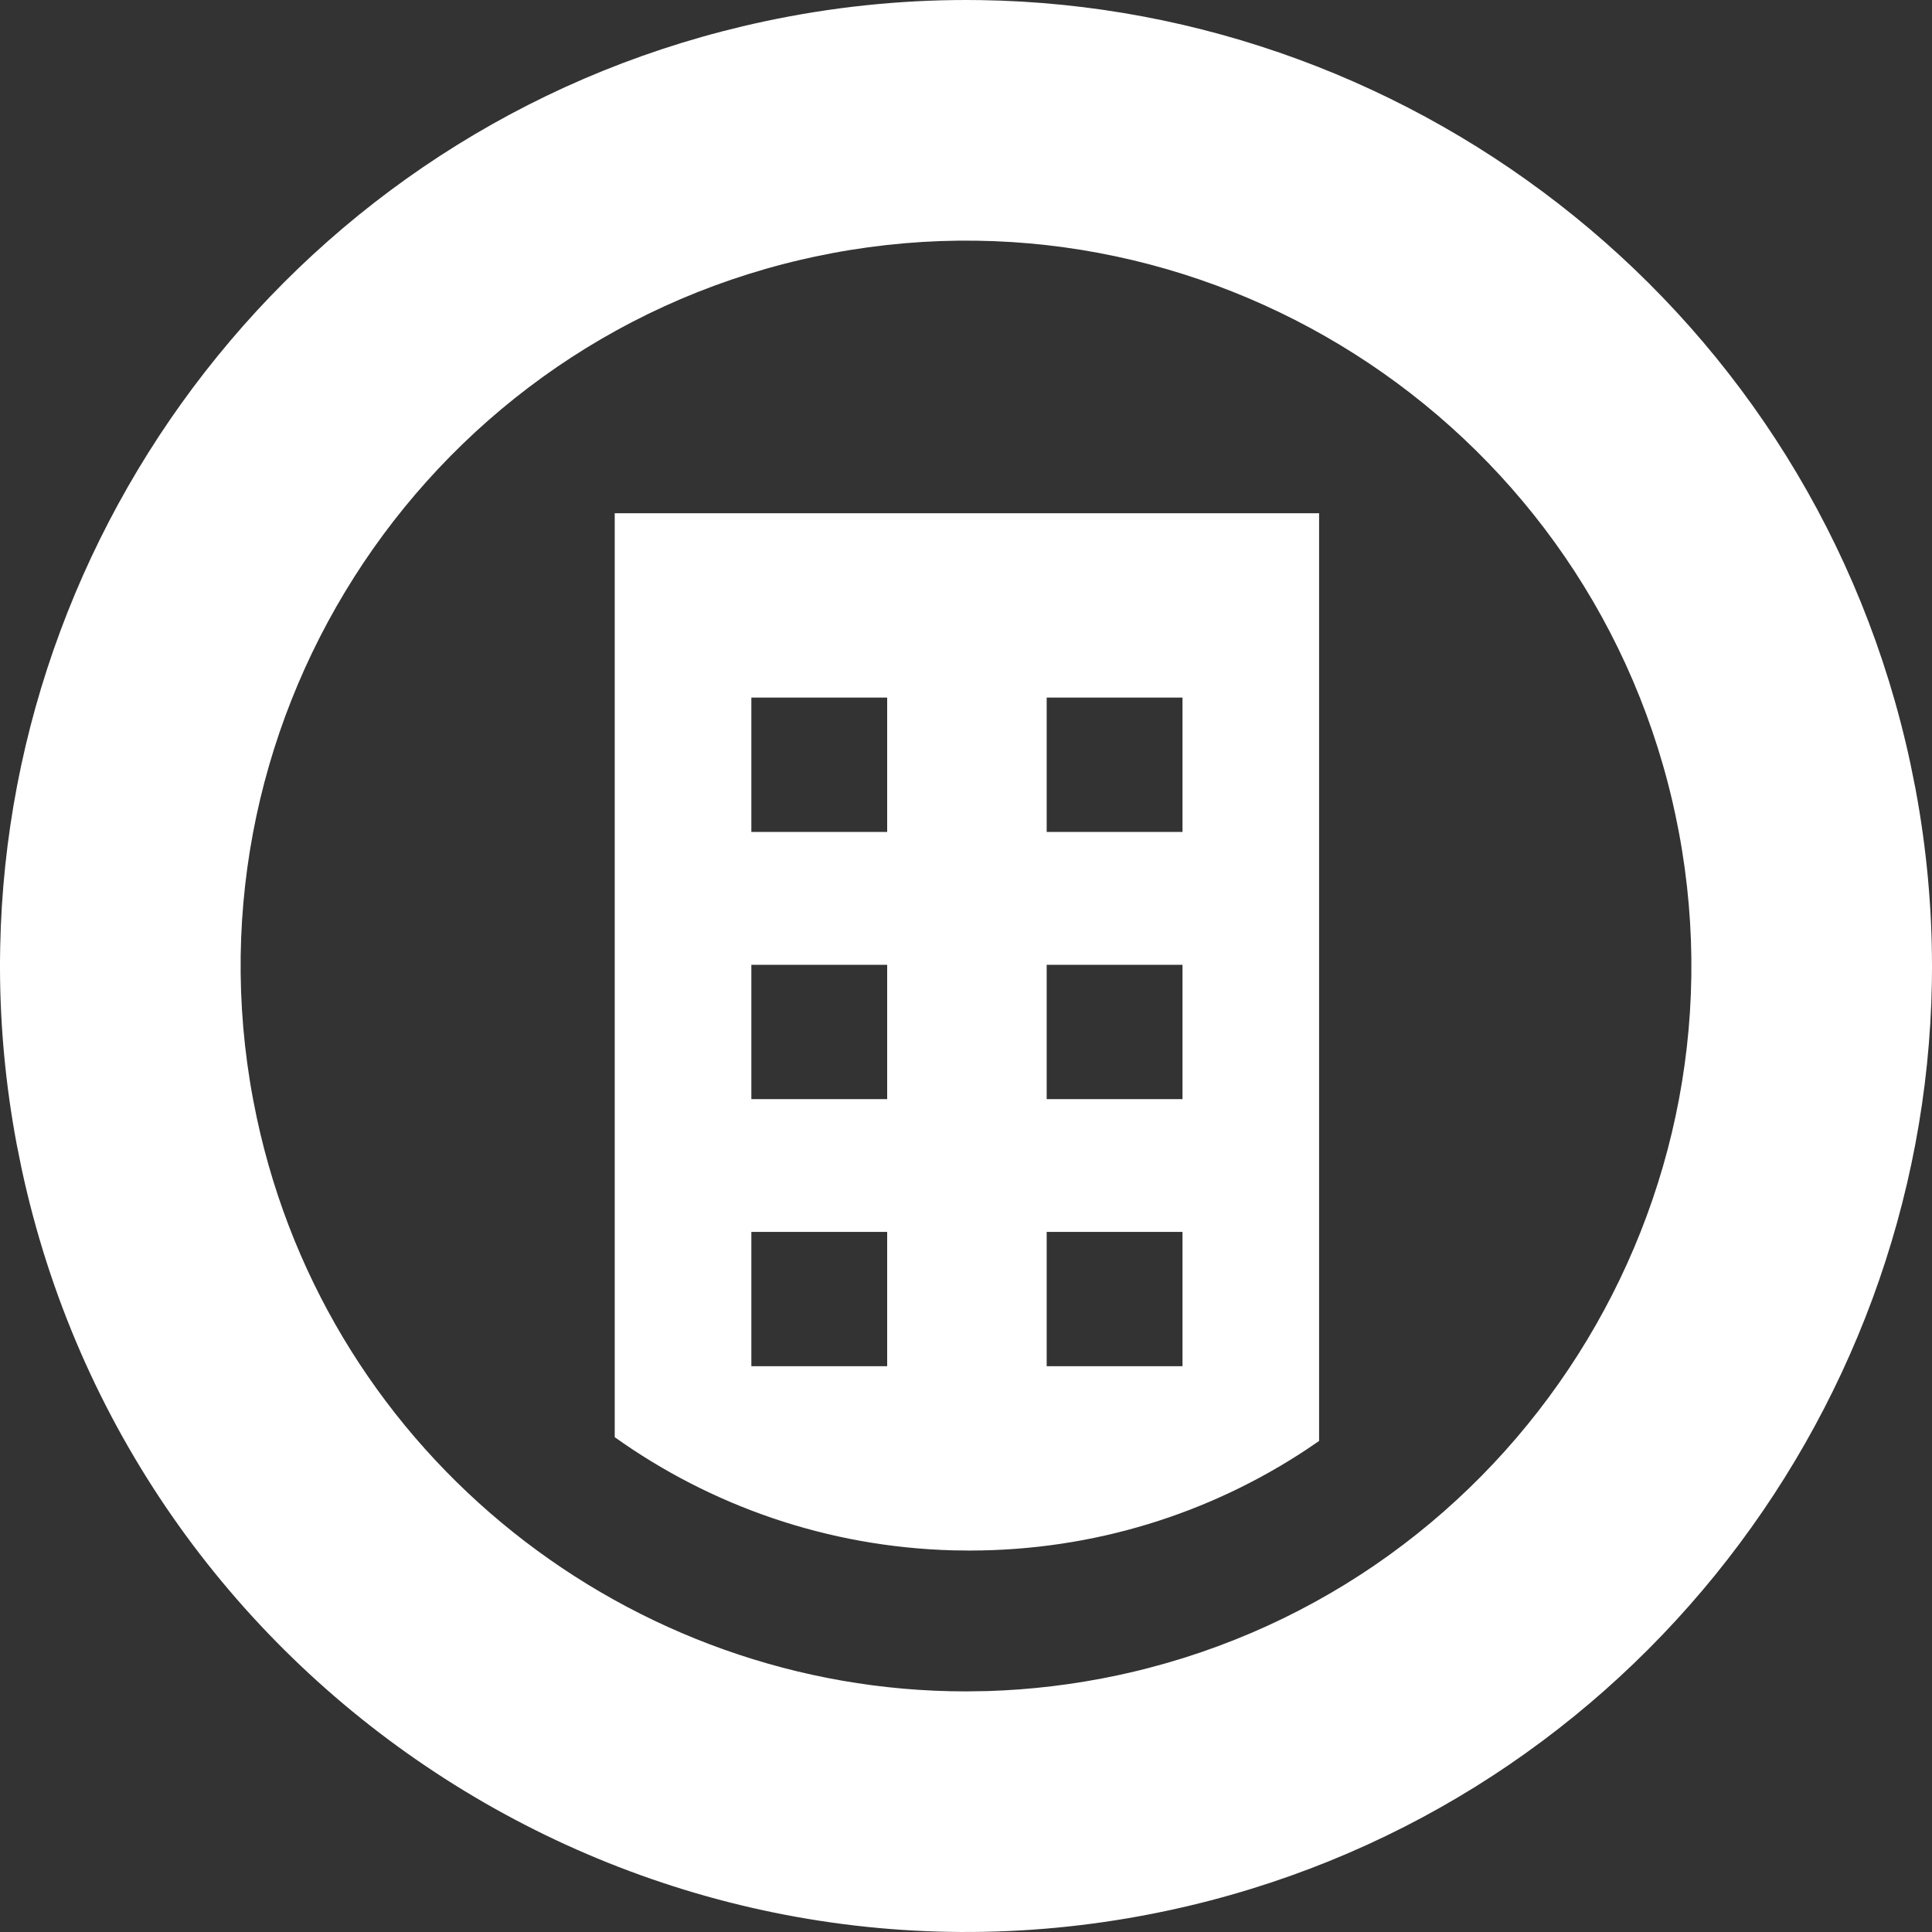
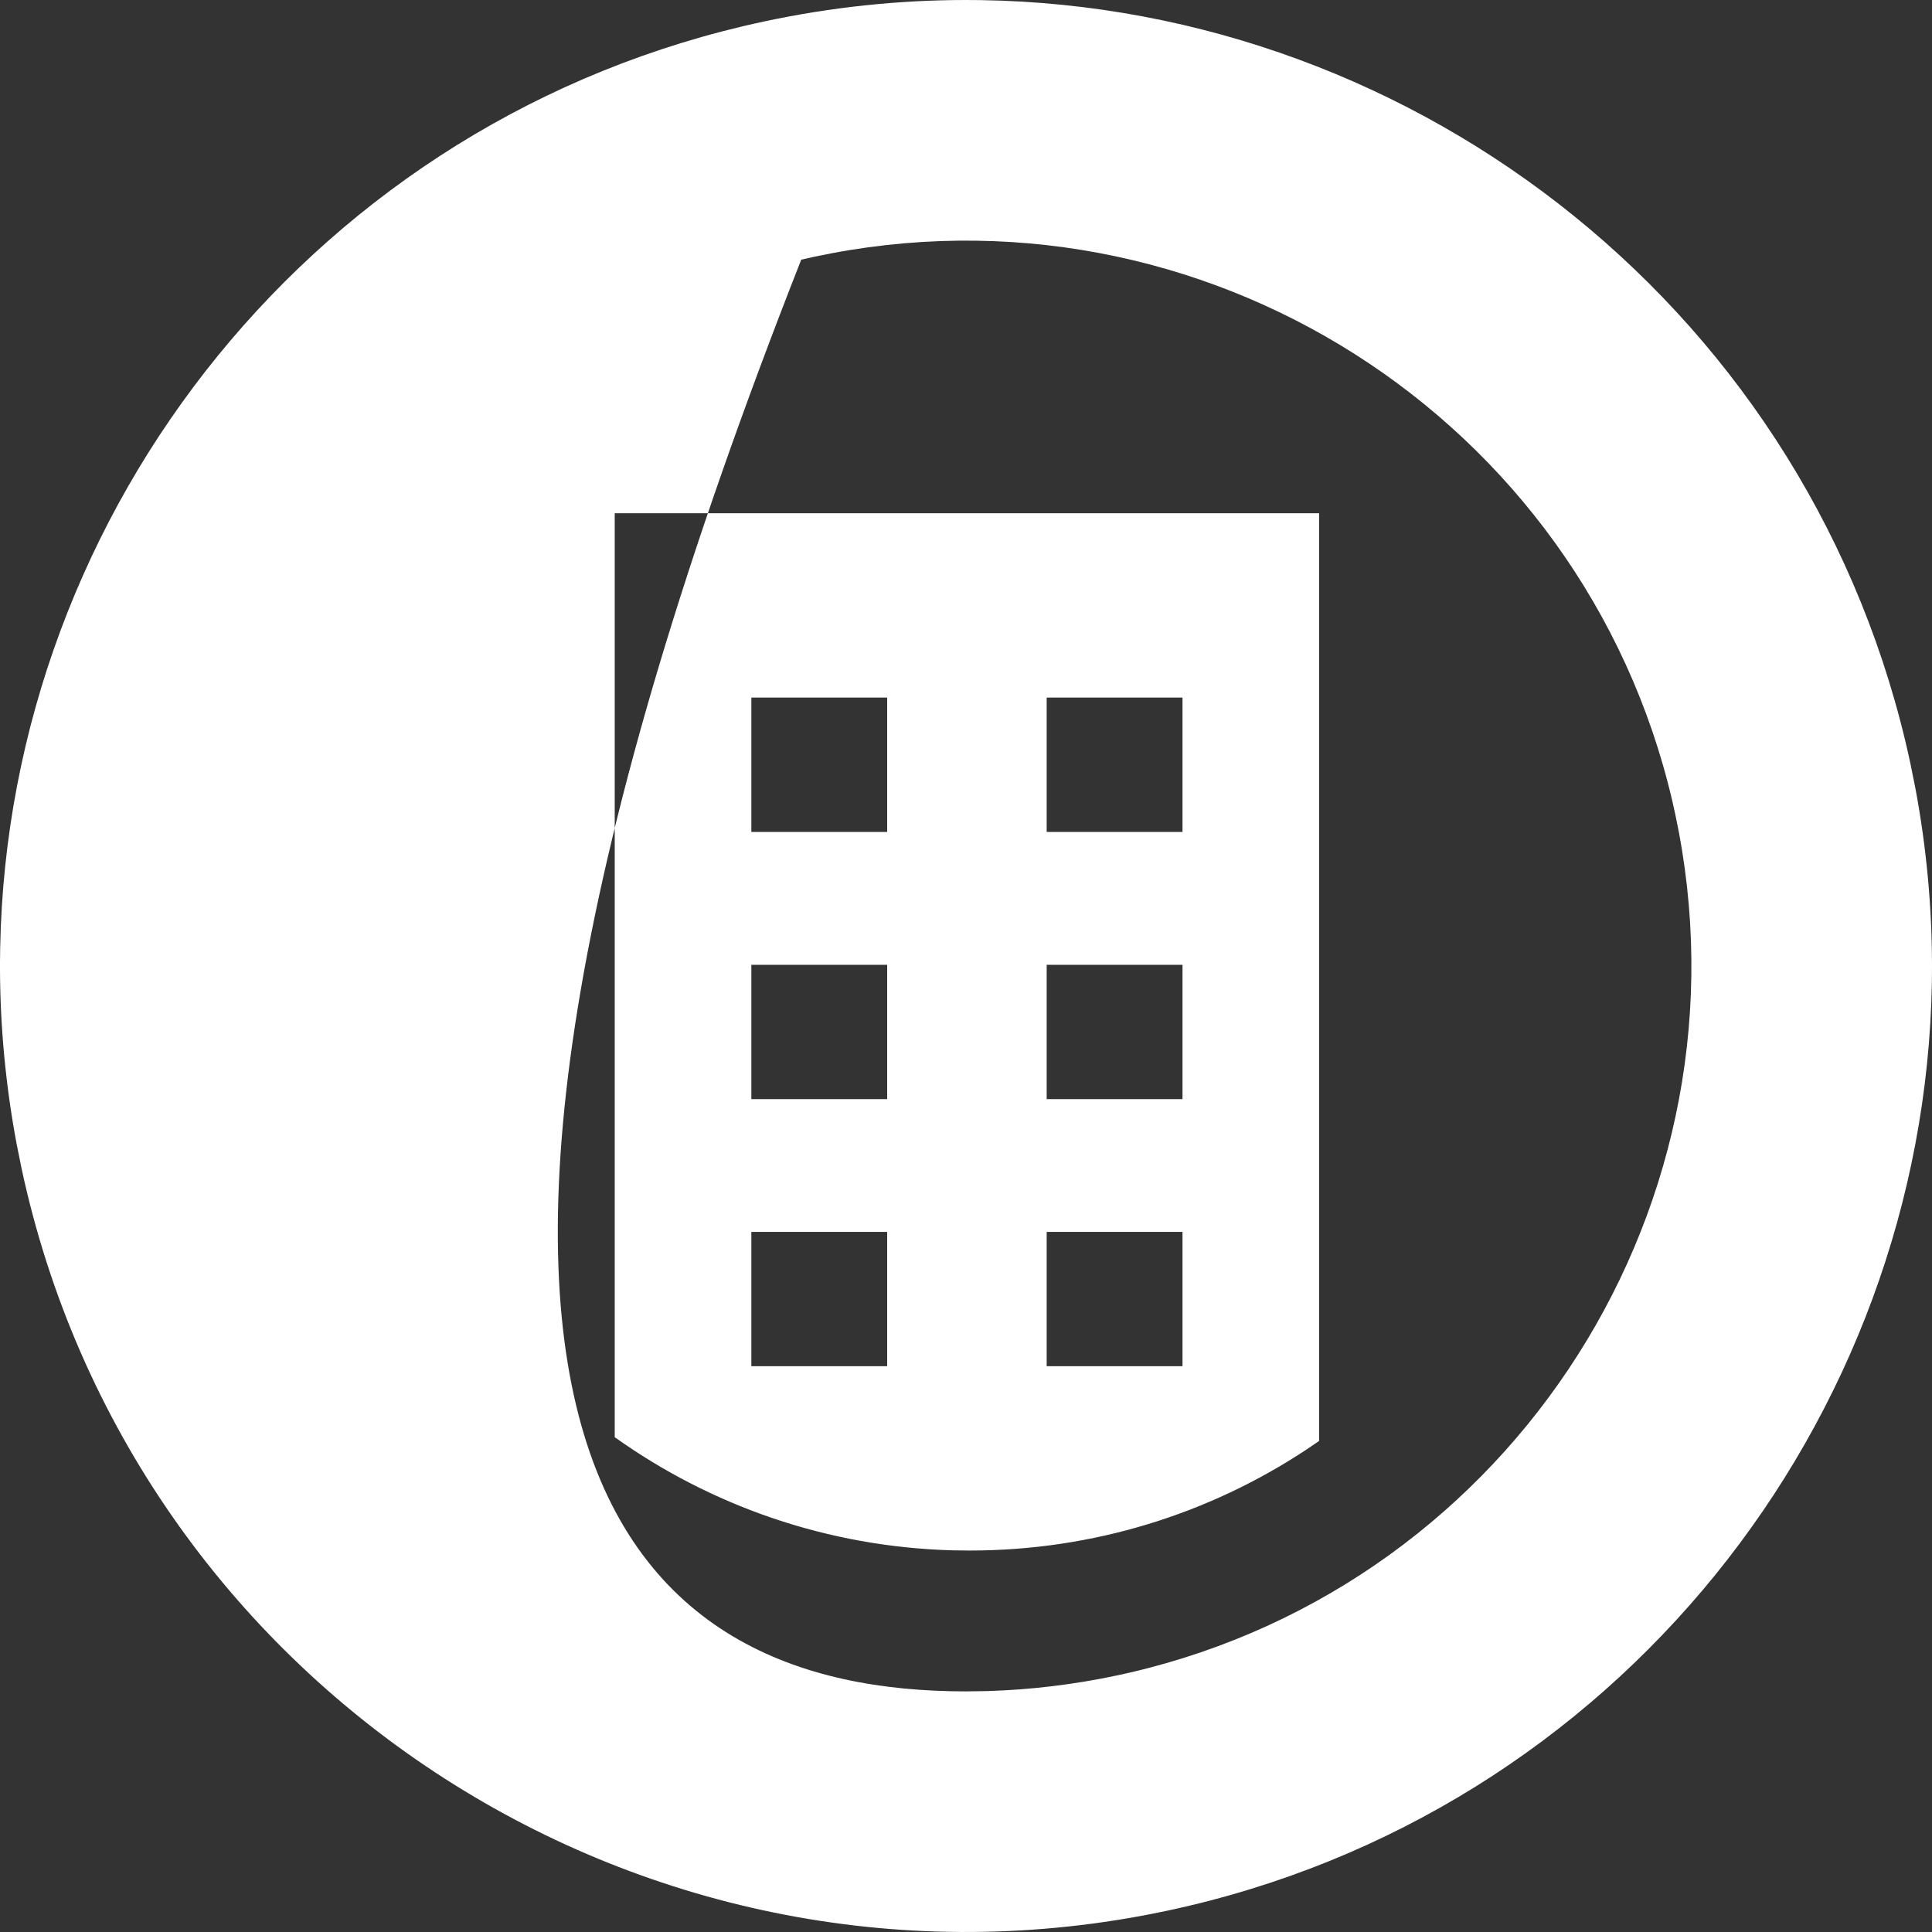
<svg xmlns="http://www.w3.org/2000/svg" width="50px" height="50px" viewBox="0 0 50 50">
  <rect x="0" y="0" width="50" height="50" fill="#333333" stroke="none" />
  <title>627EE47F-9B57-46E4-807F-A06161425887</title>
  <g id="OTONOMSOLUTION" stroke="none" stroke-width="1" fill="none" fill-rule="evenodd">
    <g id="Otonomsolution-A-propos" transform="translate(-40, -84)" fill="#FFFFFF">
      <g id="TOP-MENU" transform="translate(0, 59)">
-         <path d="M65.006,25 L65.386,25.003 C76.765,25.177 86.959,33.173 89.442,44.764 L89.442,44.764 L89.574,45.42 C89.859,46.949 89.998,48.475 90,49.981 L90,49.981 L90,50.038 L89.997,50.417 C89.807,61.783 81.816,71.962 70.236,74.443 L70.236,74.443 L69.831,74.526 C56.493,77.156 43.415,68.579 40.557,55.234 L40.557,55.234 L40.427,54.589 C40.146,53.083 40.006,51.581 40,50.098 L40,50.098 L40,49.886 L40.005,49.508 C40.227,38.172 48.21,28.032 59.764,25.558 C61.522,25.181 63.278,25 65.006,25 L65.006,25 Z M83.281,45.737 C80.968,35.807 71.079,29.501 61.068,31.646 L61.068,31.646 L60.736,31.72 C50.806,34.033 44.501,43.922 46.646,53.931 C48.53,62.733 56.337,68.773 64.995,68.773 L64.995,68.773 L65.553,68.765 C66.67,68.731 67.8,68.597 68.932,68.355 L68.932,68.355 L69.264,68.281 C79.193,65.967 85.499,56.078 83.355,46.069 L83.355,46.069 Z M74.138,38.283 L74.138,62.292 L73.801,62.521 C71.308,64.167 68.316,65.128 65.092,65.128 L65.092,65.128 L64.665,65.123 C61.401,65.036 58.386,63.961 55.909,62.194 L55.909,62.194 L55.909,38.283 L74.138,38.283 Z M70.603,56.881 L67.088,56.881 L67.088,60.357 L70.603,60.357 L70.603,56.881 Z M62.96,56.881 L59.445,56.881 L59.445,60.357 L62.96,60.357 L62.96,56.881 Z M70.603,49.969 L67.088,49.969 L67.088,53.445 L70.603,53.445 L70.603,49.969 Z M62.96,49.969 L59.445,49.969 L59.445,53.445 L62.96,53.445 L62.96,49.969 Z M70.603,43.054 L67.088,43.054 L67.088,46.531 L70.603,46.531 L70.603,43.054 Z M62.96,43.054 L59.445,43.054 L59.445,46.531 L62.96,46.531 L62.96,43.054 Z" id="Otonomsolution_logo_white" />
+         <path d="M65.006,25 L65.386,25.003 C76.765,25.177 86.959,33.173 89.442,44.764 L89.442,44.764 L89.574,45.42 C89.859,46.949 89.998,48.475 90,49.981 L90,49.981 L90,50.038 L89.997,50.417 C89.807,61.783 81.816,71.962 70.236,74.443 L70.236,74.443 L69.831,74.526 C56.493,77.156 43.415,68.579 40.557,55.234 L40.557,55.234 L40.427,54.589 C40.146,53.083 40.006,51.581 40,50.098 L40,50.098 L40,49.886 L40.005,49.508 C40.227,38.172 48.21,28.032 59.764,25.558 C61.522,25.181 63.278,25 65.006,25 L65.006,25 Z M83.281,45.737 C80.968,35.807 71.079,29.501 61.068,31.646 L61.068,31.646 L60.736,31.72 C48.53,62.733 56.337,68.773 64.995,68.773 L64.995,68.773 L65.553,68.765 C66.67,68.731 67.8,68.597 68.932,68.355 L68.932,68.355 L69.264,68.281 C79.193,65.967 85.499,56.078 83.355,46.069 L83.355,46.069 Z M74.138,38.283 L74.138,62.292 L73.801,62.521 C71.308,64.167 68.316,65.128 65.092,65.128 L65.092,65.128 L64.665,65.123 C61.401,65.036 58.386,63.961 55.909,62.194 L55.909,62.194 L55.909,38.283 L74.138,38.283 Z M70.603,56.881 L67.088,56.881 L67.088,60.357 L70.603,60.357 L70.603,56.881 Z M62.96,56.881 L59.445,56.881 L59.445,60.357 L62.96,60.357 L62.96,56.881 Z M70.603,49.969 L67.088,49.969 L67.088,53.445 L70.603,53.445 L70.603,49.969 Z M62.96,49.969 L59.445,49.969 L59.445,53.445 L62.96,53.445 L62.96,49.969 Z M70.603,43.054 L67.088,43.054 L67.088,46.531 L70.603,46.531 L70.603,43.054 Z M62.96,43.054 L59.445,43.054 L59.445,46.531 L62.96,46.531 L62.96,43.054 Z" id="Otonomsolution_logo_white" />
      </g>
    </g>
  </g>
</svg>